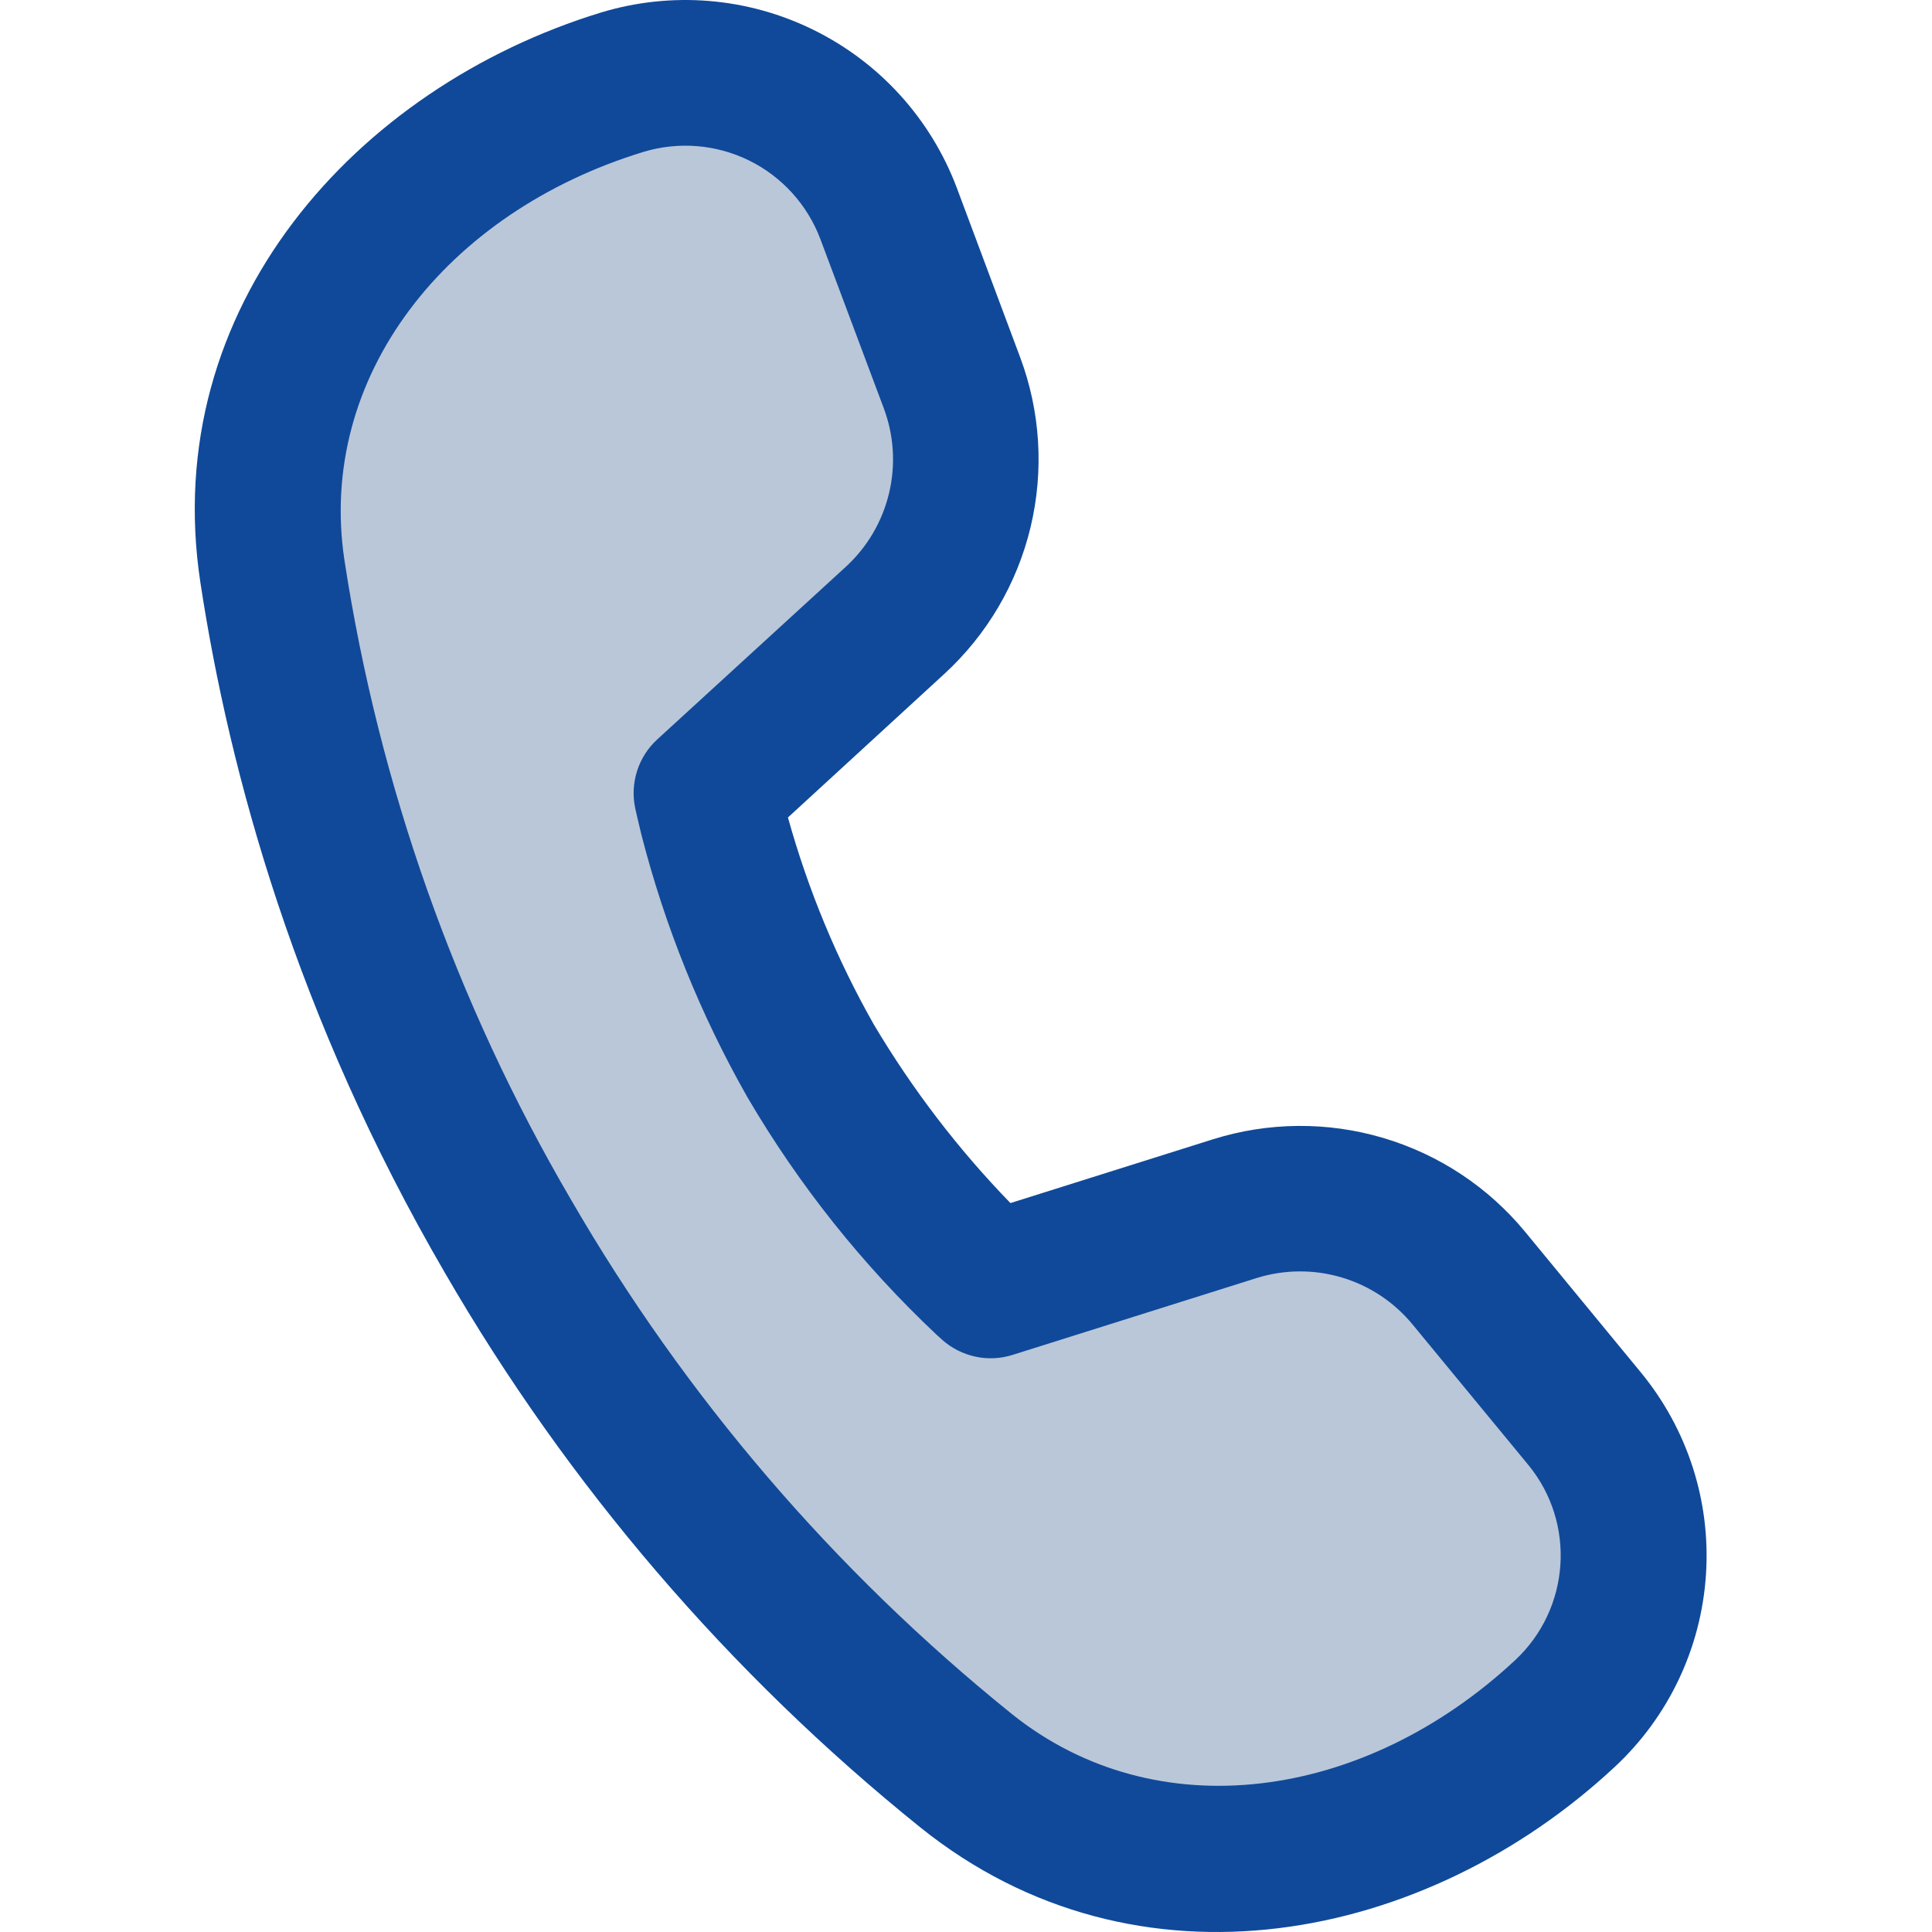
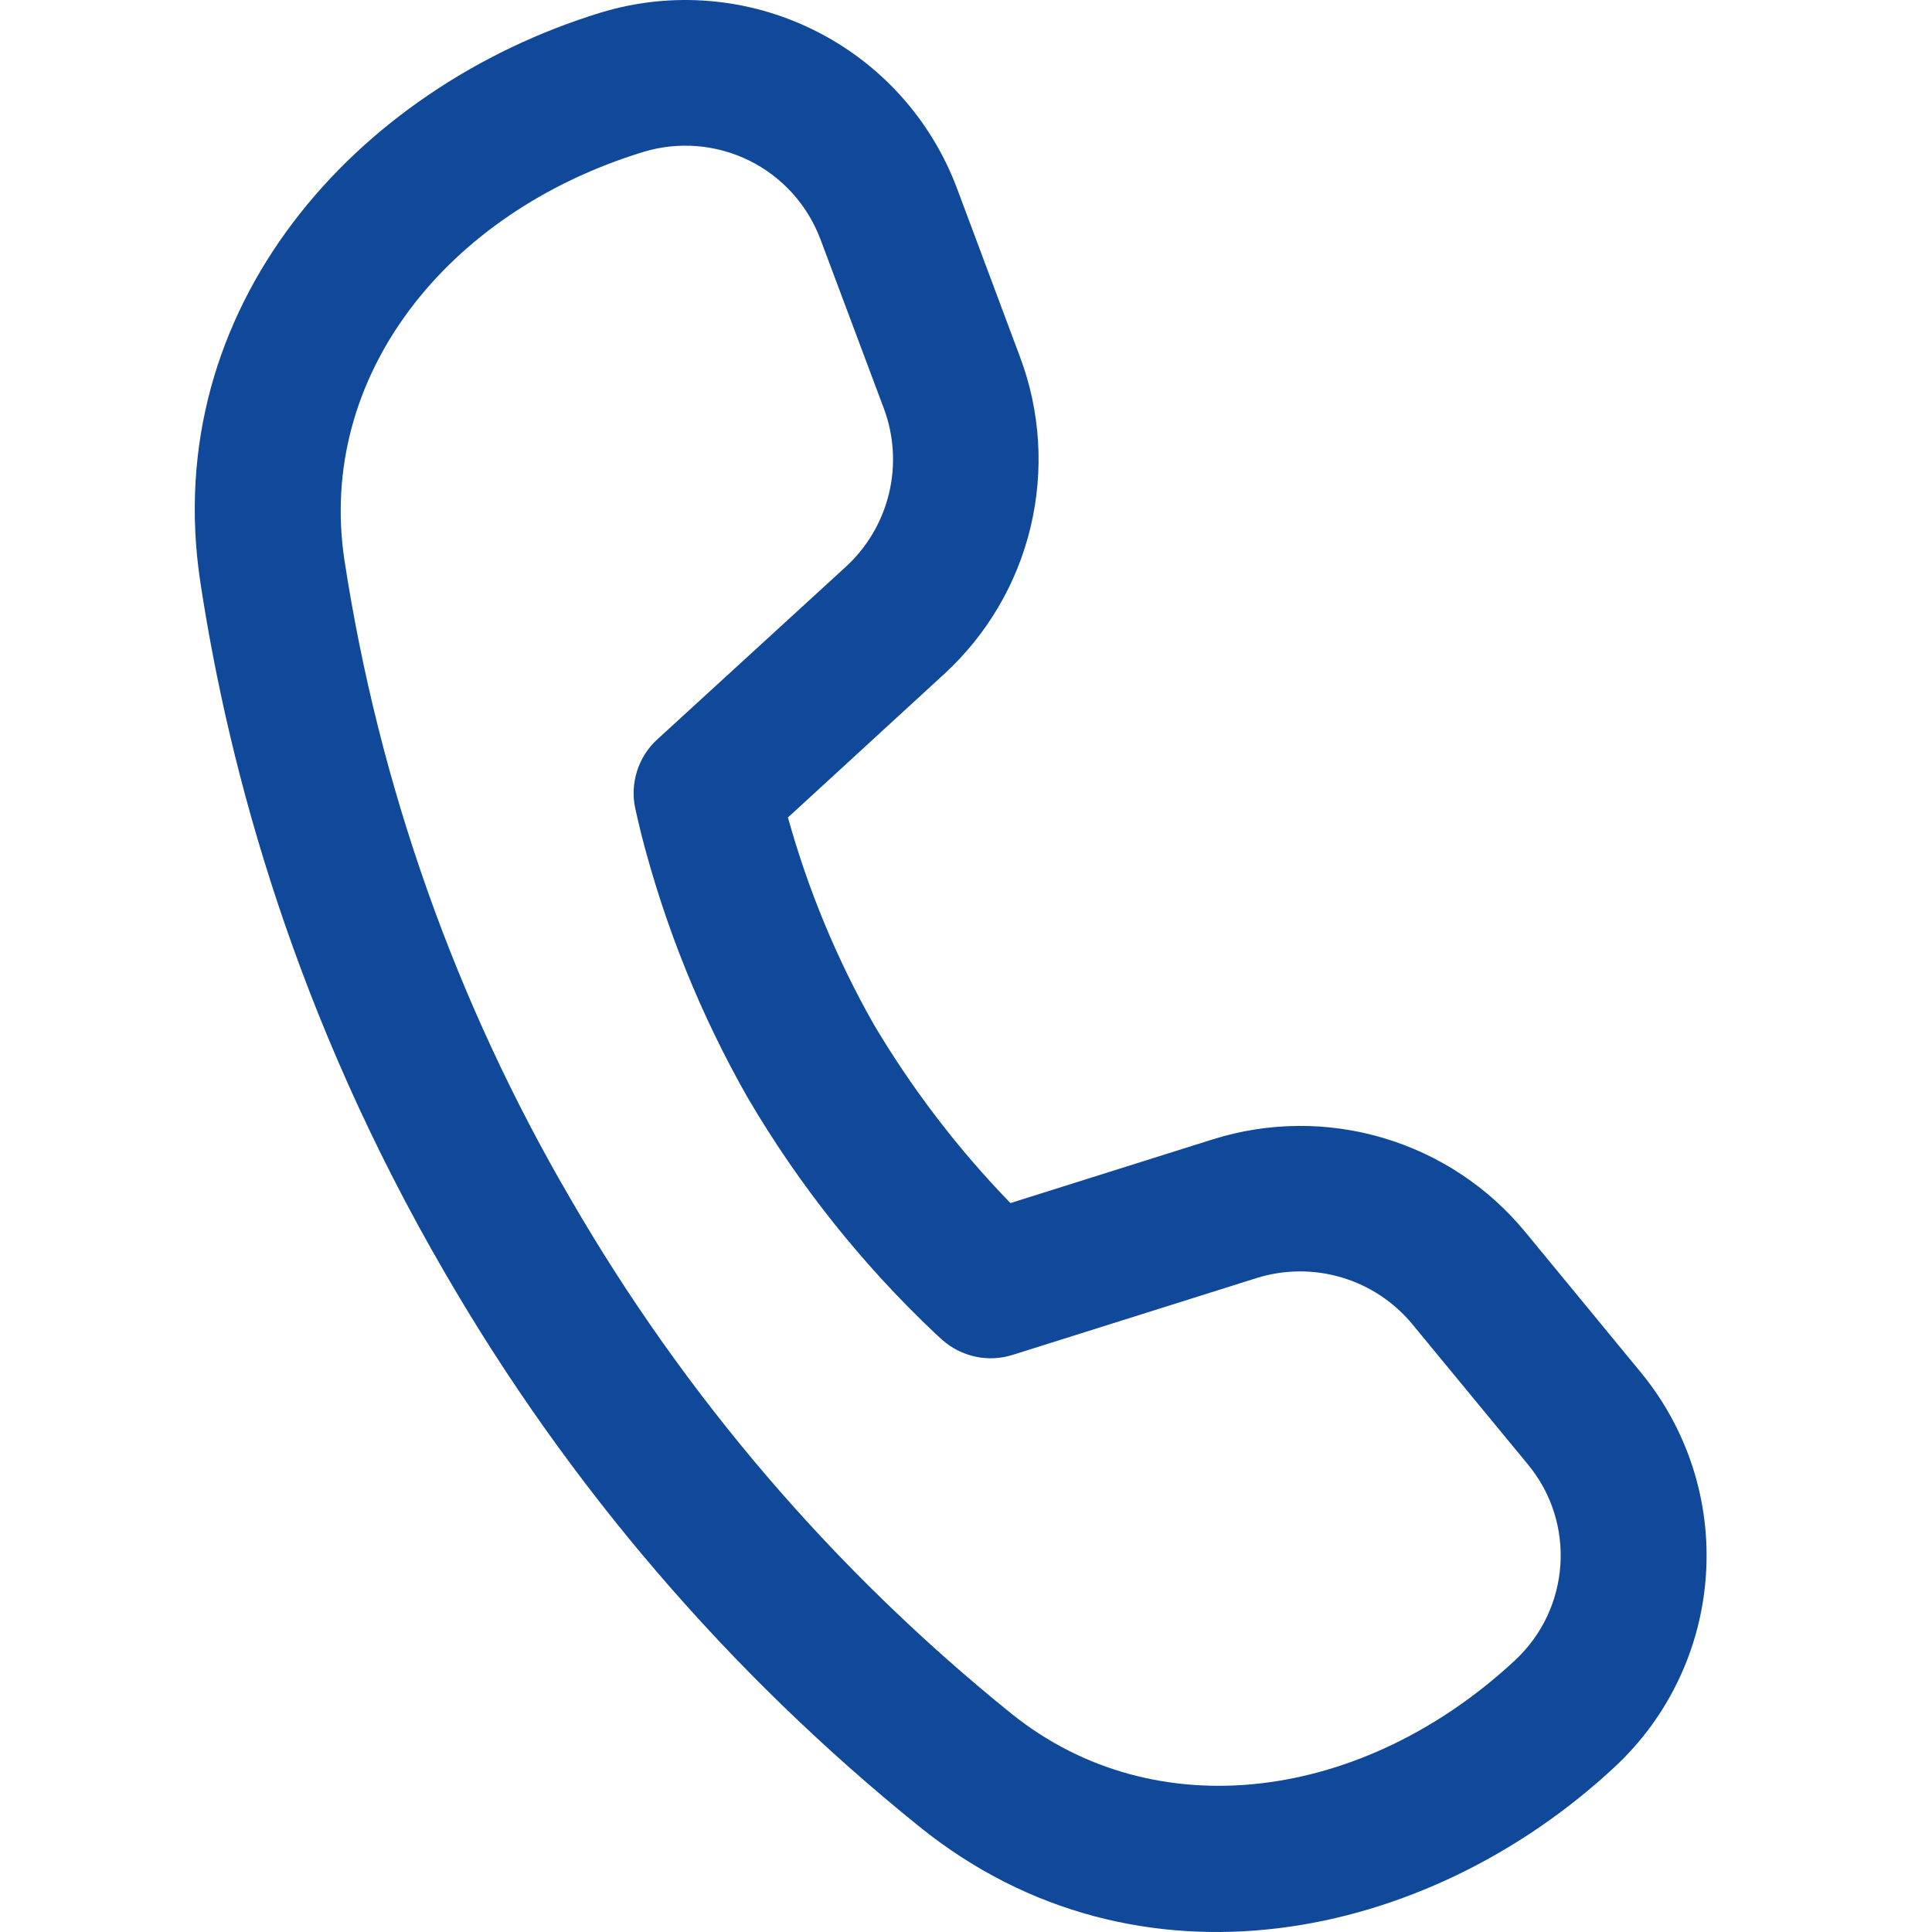
<svg xmlns="http://www.w3.org/2000/svg" width="24" height="24" viewBox="0 0 24 24" fill="none">
-   <path d="M3.5 4.5L8.5 1L11 2.5L11.5 7L9 10.5L12 15.5L17.5 15L20 19.5L18.5 22.5H12L5.5 14.5L3.5 4.5Z" fill="#BAC7D9" />
  <path d="M4.279 6.96C3.934 4.683 5.539 2.637 7.993 1.887C8.428 1.755 8.898 1.793 9.306 1.994C9.714 2.195 10.03 2.544 10.191 2.97L10.978 5.07C11.105 5.408 11.128 5.776 11.044 6.127C10.96 6.478 10.774 6.796 10.508 7.04L8.165 9.185C8.049 9.291 7.963 9.425 7.915 9.574C7.867 9.724 7.858 9.883 7.89 10.036L7.911 10.13L7.967 10.366C8.26 11.509 8.703 12.608 9.287 13.634C9.925 14.723 10.715 15.715 11.634 16.58L11.706 16.645C11.823 16.749 11.965 16.82 12.118 16.853C12.271 16.886 12.43 16.878 12.579 16.831L15.608 15.877C15.952 15.769 16.321 15.766 16.667 15.869C17.013 15.972 17.32 16.176 17.549 16.455L18.983 18.195C19.58 18.919 19.508 19.983 18.822 20.623C16.944 22.373 14.362 22.732 12.566 21.289C10.364 19.514 8.508 17.348 7.091 14.899C5.661 12.454 4.708 9.76 4.279 6.96ZM9.787 10.156L11.728 8.374C12.26 7.886 12.634 7.251 12.802 6.549C12.97 5.847 12.925 5.11 12.671 4.434L11.886 2.334C11.563 1.477 10.927 0.775 10.105 0.371C9.284 -0.034 8.34 -0.11 7.464 0.156C4.417 1.089 1.971 3.821 2.489 7.234C2.851 9.616 3.685 12.647 5.527 15.812C7.055 18.452 9.057 20.788 11.433 22.701C14.127 24.865 17.723 24.126 20.058 21.95C20.727 21.328 21.132 20.474 21.192 19.562C21.253 18.651 20.963 17.752 20.382 17.047L18.948 15.305C18.49 14.748 17.875 14.341 17.183 14.136C16.492 13.931 15.755 13.937 15.067 14.153L12.552 14.945C11.902 14.275 11.334 13.532 10.857 12.73C10.397 11.92 10.039 11.056 9.789 10.158" fill="#104999" />
</svg>